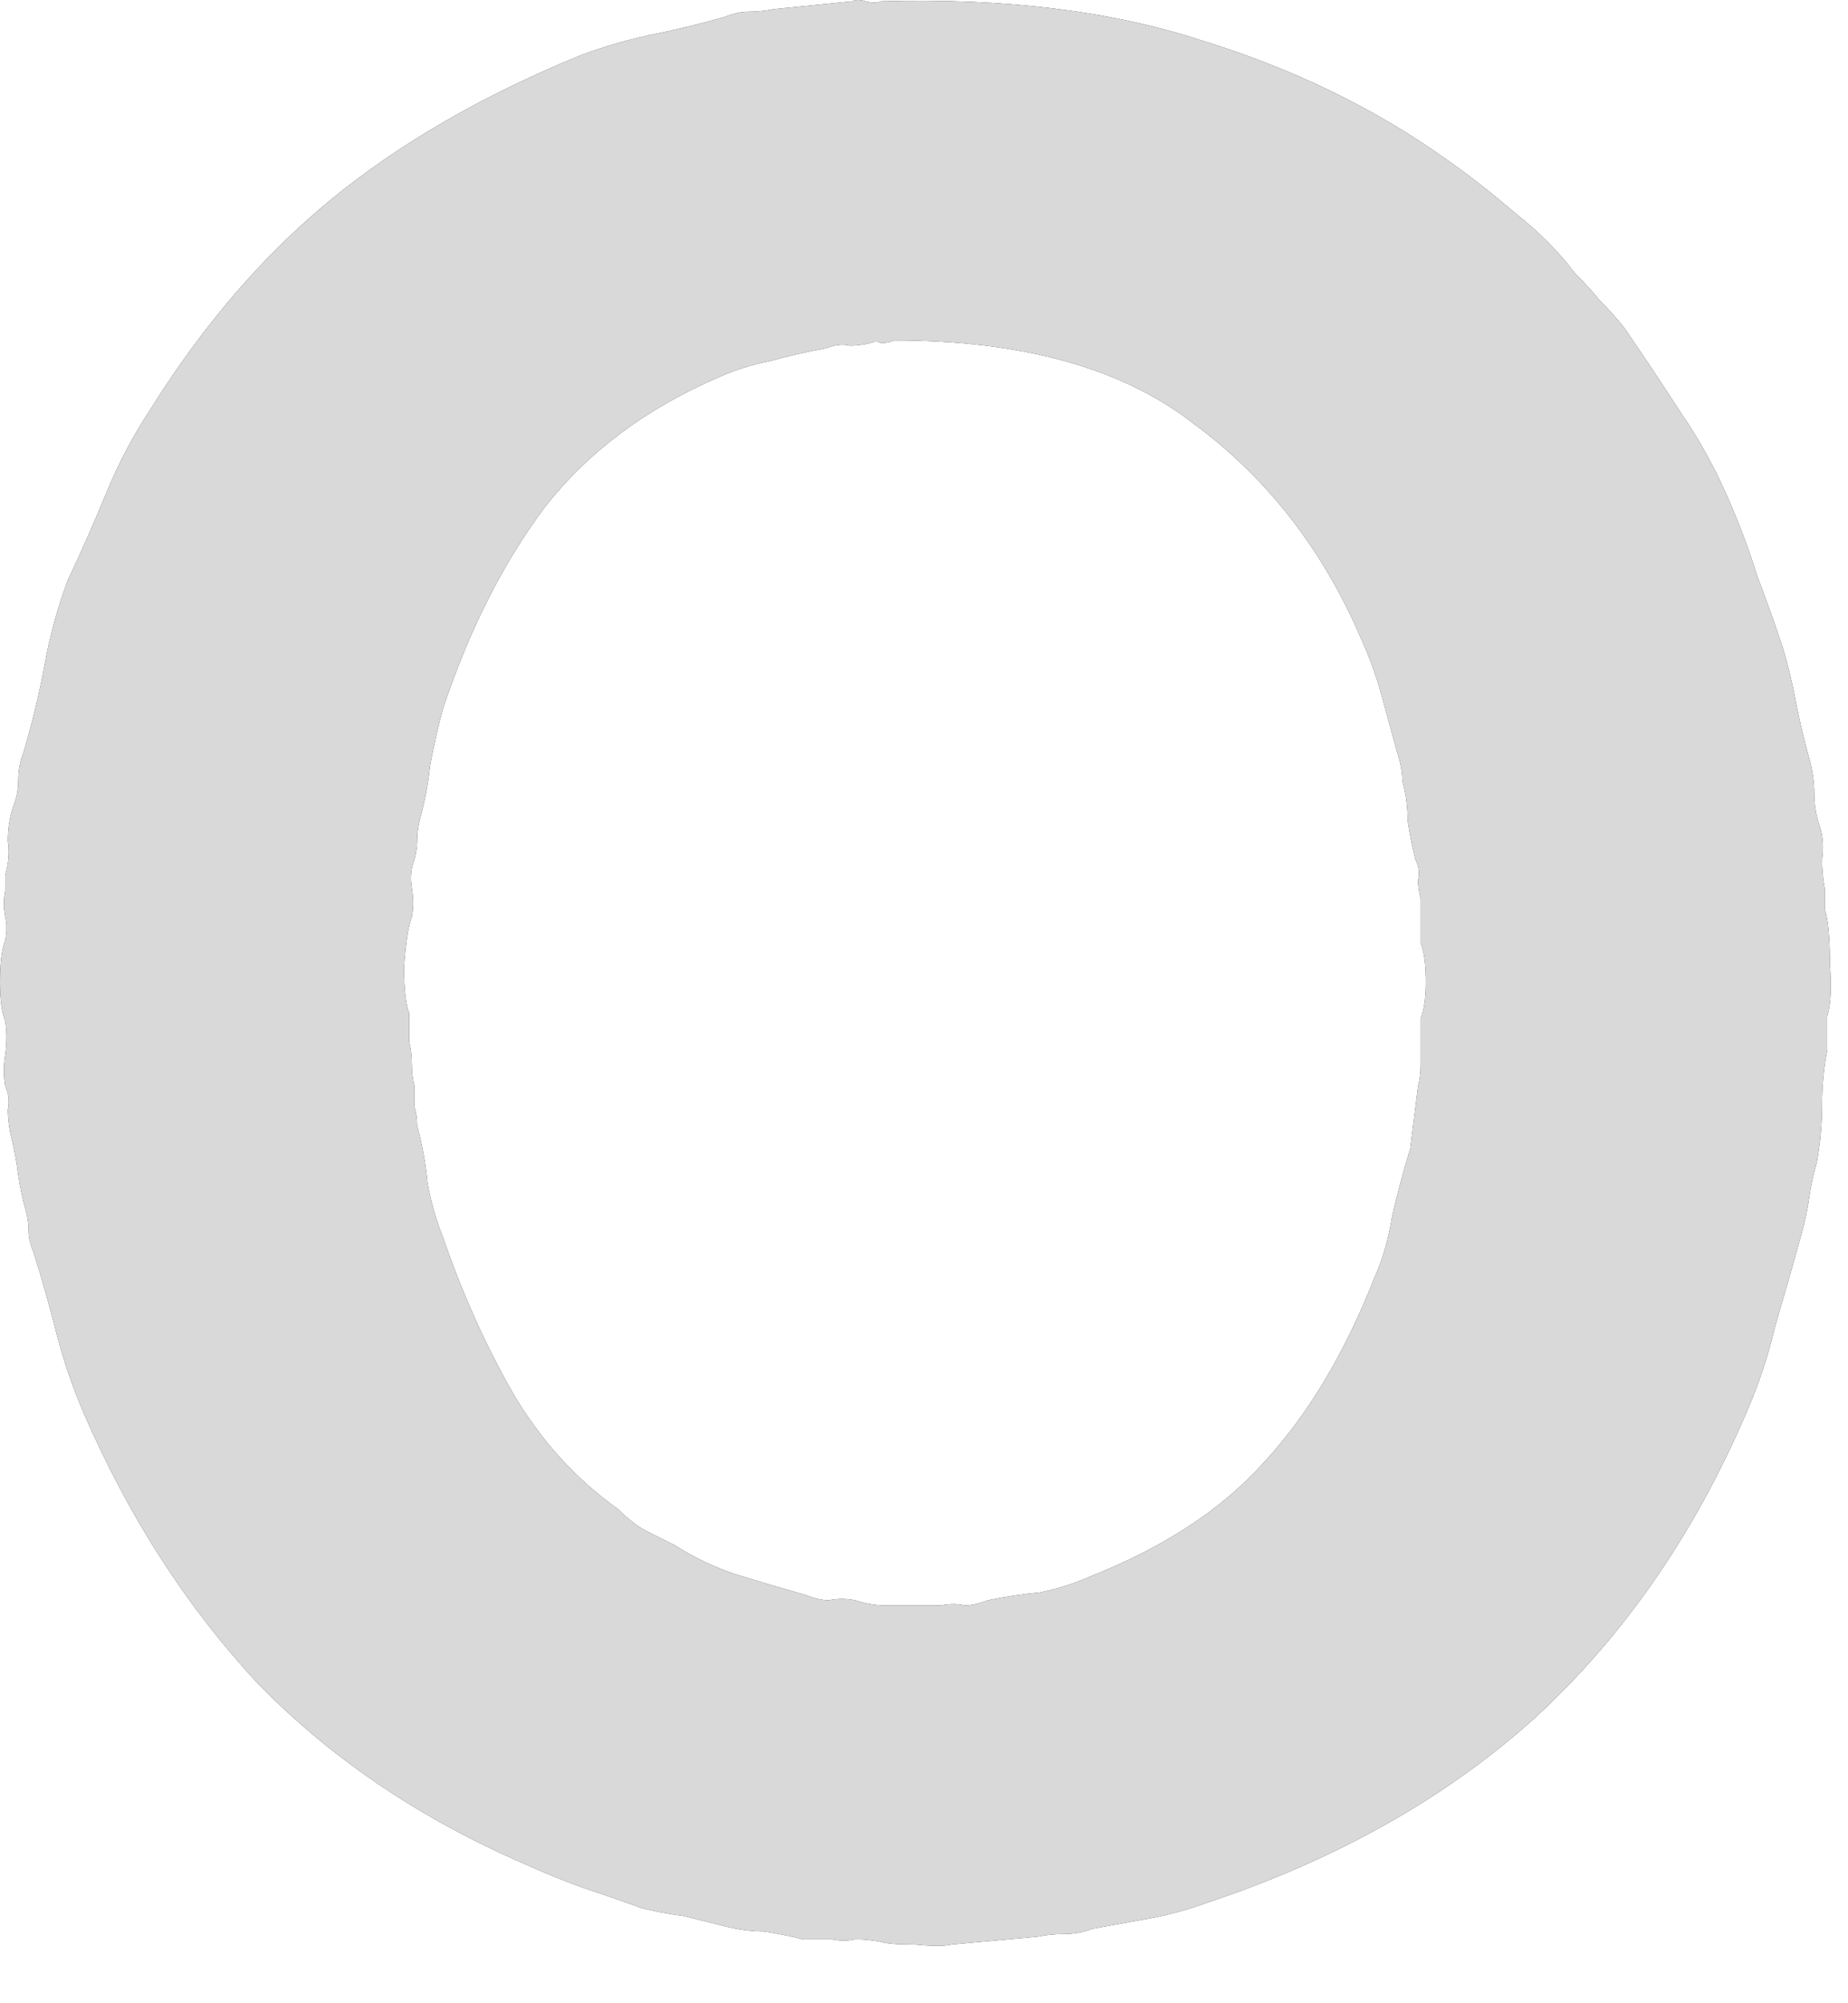
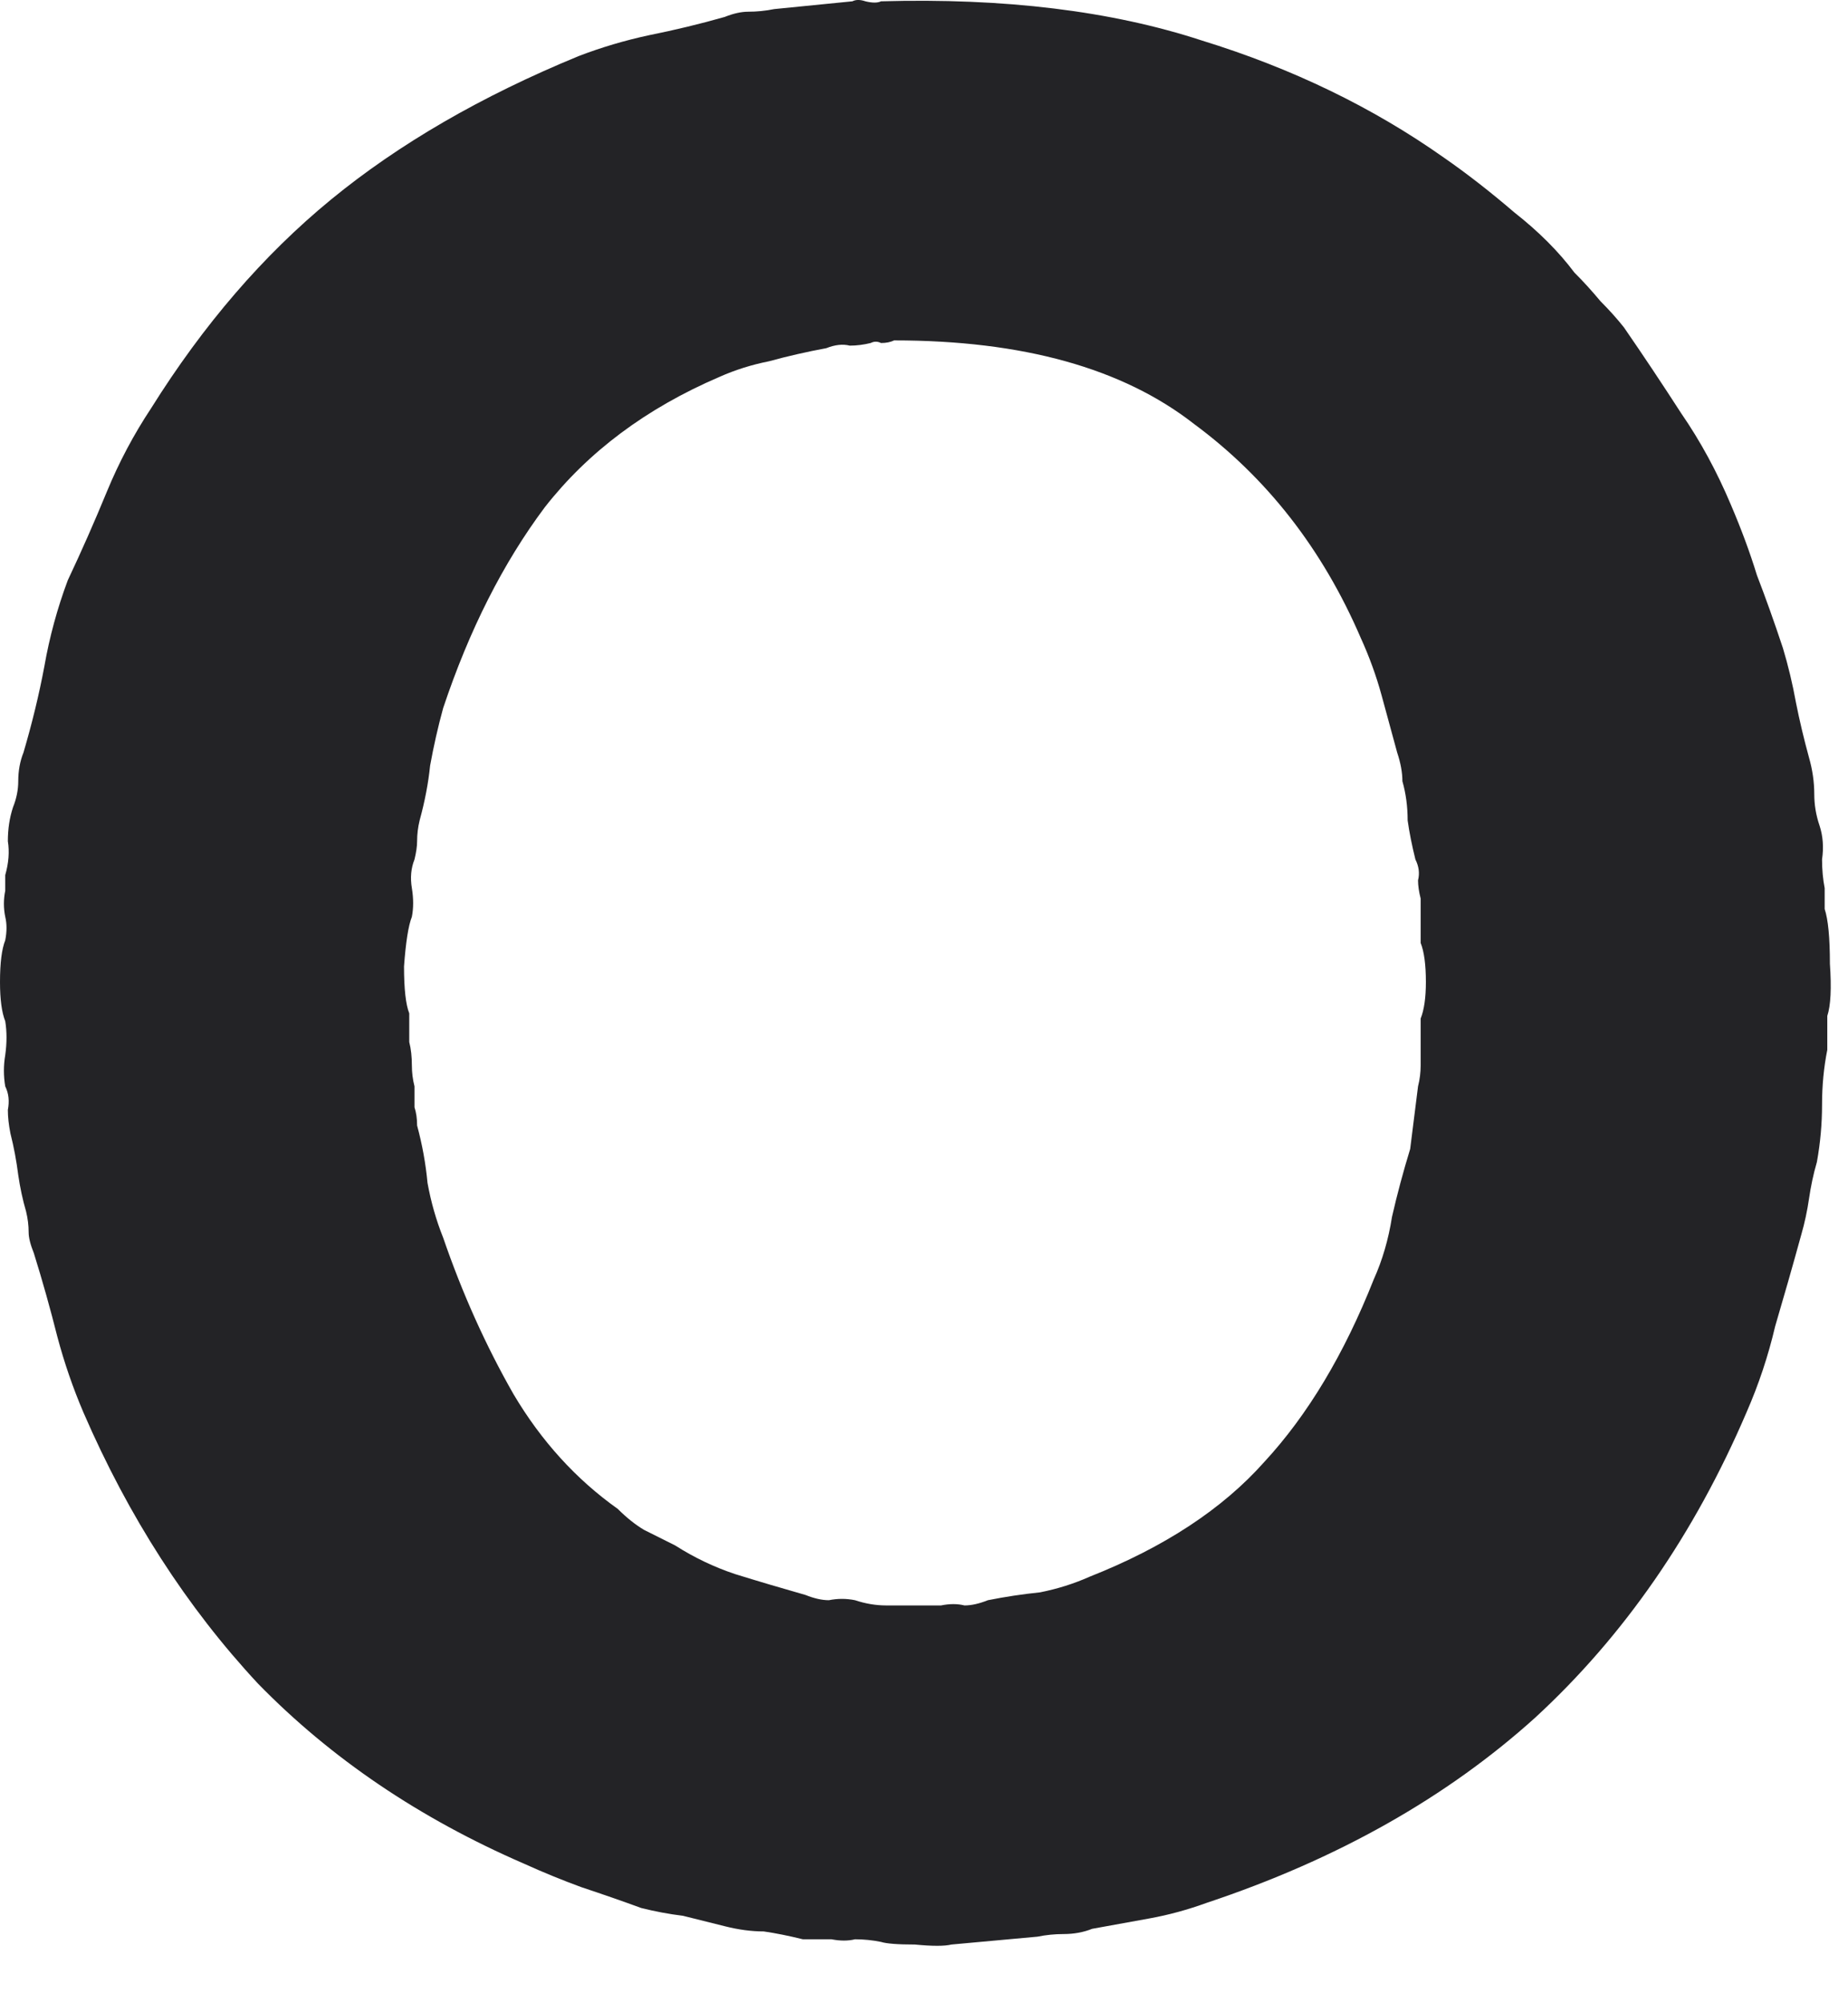
<svg xmlns="http://www.w3.org/2000/svg" fill="none" height="100%" overflow="visible" preserveAspectRatio="none" style="display: block;" viewBox="0 0 24 26" width="100%">
  <g id="Vector">
    <path d="M23.697 11.798C23.742 11.933 23.765 12.17 23.765 12.509C23.787 12.825 23.776 13.05 23.731 13.186V13.626C23.686 13.852 23.663 14.088 23.663 14.337C23.663 14.585 23.641 14.833 23.596 15.082C23.55 15.239 23.517 15.398 23.494 15.556C23.471 15.713 23.438 15.871 23.392 16.029C23.28 16.436 23.167 16.831 23.054 17.214C22.964 17.598 22.84 17.97 22.682 18.331C22.005 19.911 21.09 21.232 19.939 22.292C18.788 23.33 17.367 24.132 15.674 24.696C15.426 24.786 15.178 24.854 14.929 24.899C14.681 24.944 14.433 24.989 14.184 25.034C14.072 25.079 13.947 25.102 13.812 25.102C13.699 25.102 13.586 25.113 13.473 25.136L12.356 25.238C12.266 25.26 12.108 25.26 11.882 25.238C11.657 25.238 11.51 25.226 11.442 25.204C11.329 25.181 11.217 25.17 11.104 25.17C11.014 25.192 10.912 25.192 10.799 25.17H10.427C10.246 25.125 10.077 25.091 9.919 25.068C9.761 25.068 9.592 25.046 9.411 25C9.231 24.955 9.05 24.91 8.87 24.865C8.689 24.843 8.508 24.809 8.328 24.764C8.08 24.673 7.82 24.583 7.549 24.493C7.301 24.402 7.053 24.301 6.804 24.188C5.45 23.601 4.299 22.823 3.351 21.852C2.426 20.859 1.67 19.686 1.083 18.331C0.948 18.015 0.835 17.688 0.745 17.35C0.654 16.989 0.553 16.628 0.44 16.266C0.395 16.154 0.372 16.063 0.372 15.996C0.372 15.905 0.361 15.815 0.339 15.725C0.293 15.567 0.26 15.409 0.237 15.251C0.214 15.07 0.181 14.89 0.135 14.709C0.113 14.596 0.102 14.495 0.102 14.405C0.124 14.292 0.113 14.19 0.068 14.1C0.045 13.964 0.045 13.829 0.068 13.694C0.09 13.536 0.09 13.389 0.068 13.254C0.023 13.141 0 12.971 0 12.746C0 12.497 0.023 12.317 0.068 12.204C0.09 12.091 0.09 11.99 0.068 11.899C0.045 11.787 0.045 11.674 0.068 11.561V11.358C0.113 11.2 0.124 11.053 0.102 10.918C0.102 10.76 0.124 10.613 0.169 10.477C0.214 10.365 0.237 10.252 0.237 10.139C0.237 10.004 0.26 9.879 0.305 9.767C0.418 9.383 0.508 9.011 0.576 8.649C0.643 8.266 0.745 7.893 0.88 7.532C1.061 7.149 1.23 6.765 1.388 6.381C1.546 5.998 1.738 5.637 1.963 5.298C2.641 4.215 3.419 3.312 4.299 2.59C5.18 1.868 6.252 1.247 7.515 0.728C7.809 0.615 8.113 0.525 8.429 0.457C8.768 0.389 9.095 0.31 9.411 0.22C9.524 0.175 9.626 0.152 9.716 0.152C9.829 0.152 9.942 0.141 10.054 0.118L11.07 0.017C11.115 -0.006 11.171 -0.006 11.239 0.017C11.329 0.039 11.397 0.039 11.442 0.017C13.045 -0.028 14.433 0.141 15.606 0.525C16.78 0.886 17.829 1.394 18.755 2.048C19.048 2.251 19.353 2.488 19.669 2.759C19.985 3.007 20.244 3.267 20.447 3.538C20.56 3.65 20.673 3.775 20.786 3.91C20.899 4.023 21 4.136 21.09 4.249C21.339 4.61 21.587 4.982 21.835 5.366C22.084 5.727 22.298 6.122 22.479 6.551C22.614 6.867 22.727 7.171 22.817 7.465C22.93 7.758 23.043 8.074 23.155 8.412C23.223 8.638 23.28 8.875 23.325 9.123C23.37 9.349 23.426 9.586 23.494 9.834C23.539 9.992 23.562 10.15 23.562 10.308C23.562 10.444 23.584 10.579 23.63 10.714C23.675 10.85 23.686 10.997 23.663 11.155C23.663 11.29 23.675 11.414 23.697 11.527V11.798ZM18.45 13.22C18.495 13.107 18.518 12.949 18.518 12.746C18.518 12.52 18.495 12.351 18.45 12.238V11.662C18.427 11.572 18.416 11.493 18.416 11.425C18.439 11.335 18.427 11.245 18.382 11.155C18.337 10.974 18.303 10.805 18.281 10.647C18.281 10.466 18.258 10.297 18.213 10.139C18.213 10.026 18.19 9.902 18.145 9.767C18.078 9.518 18.01 9.27 17.942 9.022C17.874 8.774 17.784 8.525 17.671 8.277C17.175 7.126 16.453 6.201 15.505 5.501C14.579 4.779 13.282 4.418 11.612 4.418C11.566 4.44 11.51 4.452 11.442 4.452C11.397 4.429 11.352 4.429 11.307 4.452C11.217 4.474 11.126 4.486 11.036 4.486C10.946 4.463 10.844 4.474 10.731 4.519C10.483 4.565 10.235 4.621 9.987 4.689C9.761 4.734 9.547 4.801 9.343 4.892C8.396 5.298 7.64 5.862 7.075 6.584C6.534 7.307 6.094 8.176 5.755 9.191C5.687 9.439 5.631 9.688 5.586 9.936C5.563 10.162 5.518 10.399 5.45 10.647C5.428 10.737 5.417 10.827 5.417 10.918C5.417 10.985 5.405 11.064 5.383 11.155C5.338 11.267 5.326 11.392 5.349 11.527C5.371 11.662 5.371 11.787 5.349 11.899C5.304 12.012 5.27 12.227 5.247 12.543C5.247 12.836 5.27 13.039 5.315 13.152V13.524C5.338 13.615 5.349 13.716 5.349 13.829C5.349 13.919 5.36 14.009 5.383 14.1C5.383 14.19 5.383 14.28 5.383 14.371C5.405 14.438 5.417 14.517 5.417 14.608C5.484 14.856 5.529 15.104 5.552 15.352C5.597 15.601 5.665 15.838 5.755 16.063C6.003 16.785 6.308 17.463 6.669 18.095C7.03 18.704 7.482 19.2 8.023 19.584C8.136 19.697 8.249 19.787 8.362 19.855C8.497 19.922 8.633 19.99 8.768 20.058C9.016 20.216 9.276 20.34 9.547 20.43C9.84 20.521 10.145 20.611 10.461 20.701C10.573 20.746 10.675 20.769 10.765 20.769C10.878 20.746 10.991 20.746 11.104 20.769C11.239 20.814 11.375 20.837 11.51 20.837C11.646 20.837 11.792 20.837 11.95 20.837H12.221C12.334 20.814 12.435 20.814 12.526 20.837C12.616 20.837 12.717 20.814 12.83 20.769C13.056 20.724 13.282 20.69 13.507 20.667C13.733 20.622 13.947 20.555 14.151 20.464C15.121 20.081 15.877 19.584 16.419 18.975C16.983 18.365 17.457 17.575 17.841 16.605C17.953 16.357 18.032 16.086 18.078 15.793C18.145 15.499 18.224 15.206 18.314 14.912L18.416 14.1C18.439 14.009 18.45 13.919 18.45 13.829C18.45 13.716 18.45 13.603 18.45 13.491V13.22Z" fill="#232326" />
-     <path d="M23.697 11.798C23.742 11.933 23.765 12.17 23.765 12.509C23.787 12.825 23.776 13.05 23.731 13.186V13.626C23.686 13.852 23.663 14.088 23.663 14.337C23.663 14.585 23.641 14.833 23.596 15.082C23.55 15.239 23.517 15.398 23.494 15.556C23.471 15.713 23.438 15.871 23.392 16.029C23.28 16.436 23.167 16.831 23.054 17.214C22.964 17.598 22.84 17.97 22.682 18.331C22.005 19.911 21.09 21.232 19.939 22.292C18.788 23.33 17.367 24.132 15.674 24.696C15.426 24.786 15.178 24.854 14.929 24.899C14.681 24.944 14.433 24.989 14.184 25.034C14.072 25.079 13.947 25.102 13.812 25.102C13.699 25.102 13.586 25.113 13.473 25.136L12.356 25.238C12.266 25.26 12.108 25.26 11.882 25.238C11.657 25.238 11.51 25.226 11.442 25.204C11.329 25.181 11.217 25.17 11.104 25.17C11.014 25.192 10.912 25.192 10.799 25.17H10.427C10.246 25.125 10.077 25.091 9.919 25.068C9.761 25.068 9.592 25.046 9.411 25C9.231 24.955 9.05 24.91 8.87 24.865C8.689 24.843 8.508 24.809 8.328 24.764C8.08 24.673 7.82 24.583 7.549 24.493C7.301 24.402 7.053 24.301 6.804 24.188C5.45 23.601 4.299 22.823 3.351 21.852C2.426 20.859 1.67 19.686 1.083 18.331C0.948 18.015 0.835 17.688 0.745 17.35C0.654 16.989 0.553 16.628 0.44 16.266C0.395 16.154 0.372 16.063 0.372 15.996C0.372 15.905 0.361 15.815 0.339 15.725C0.293 15.567 0.26 15.409 0.237 15.251C0.214 15.07 0.181 14.89 0.135 14.709C0.113 14.596 0.102 14.495 0.102 14.405C0.124 14.292 0.113 14.19 0.068 14.1C0.045 13.964 0.045 13.829 0.068 13.694C0.09 13.536 0.09 13.389 0.068 13.254C0.023 13.141 0 12.971 0 12.746C0 12.497 0.023 12.317 0.068 12.204C0.09 12.091 0.09 11.99 0.068 11.899C0.045 11.787 0.045 11.674 0.068 11.561V11.358C0.113 11.2 0.124 11.053 0.102 10.918C0.102 10.76 0.124 10.613 0.169 10.477C0.214 10.365 0.237 10.252 0.237 10.139C0.237 10.004 0.26 9.879 0.305 9.767C0.418 9.383 0.508 9.011 0.576 8.649C0.643 8.266 0.745 7.893 0.88 7.532C1.061 7.149 1.23 6.765 1.388 6.381C1.546 5.998 1.738 5.637 1.963 5.298C2.641 4.215 3.419 3.312 4.299 2.59C5.18 1.868 6.252 1.247 7.515 0.728C7.809 0.615 8.113 0.525 8.429 0.457C8.768 0.389 9.095 0.31 9.411 0.22C9.524 0.175 9.626 0.152 9.716 0.152C9.829 0.152 9.942 0.141 10.054 0.118L11.07 0.017C11.115 -0.006 11.171 -0.006 11.239 0.017C11.329 0.039 11.397 0.039 11.442 0.017C13.045 -0.028 14.433 0.141 15.606 0.525C16.78 0.886 17.829 1.394 18.755 2.048C19.048 2.251 19.353 2.488 19.669 2.759C19.985 3.007 20.244 3.267 20.447 3.538C20.56 3.65 20.673 3.775 20.786 3.91C20.899 4.023 21 4.136 21.09 4.249C21.339 4.61 21.587 4.982 21.835 5.366C22.084 5.727 22.298 6.122 22.479 6.551C22.614 6.867 22.727 7.171 22.817 7.465C22.93 7.758 23.043 8.074 23.155 8.412C23.223 8.638 23.28 8.875 23.325 9.123C23.37 9.349 23.426 9.586 23.494 9.834C23.539 9.992 23.562 10.15 23.562 10.308C23.562 10.444 23.584 10.579 23.63 10.714C23.675 10.85 23.686 10.997 23.663 11.155C23.663 11.29 23.675 11.414 23.697 11.527V11.798ZM18.45 13.22C18.495 13.107 18.518 12.949 18.518 12.746C18.518 12.52 18.495 12.351 18.45 12.238V11.662C18.427 11.572 18.416 11.493 18.416 11.425C18.439 11.335 18.427 11.245 18.382 11.155C18.337 10.974 18.303 10.805 18.281 10.647C18.281 10.466 18.258 10.297 18.213 10.139C18.213 10.026 18.19 9.902 18.145 9.767C18.078 9.518 18.01 9.27 17.942 9.022C17.874 8.774 17.784 8.525 17.671 8.277C17.175 7.126 16.453 6.201 15.505 5.501C14.579 4.779 13.282 4.418 11.612 4.418C11.566 4.44 11.51 4.452 11.442 4.452C11.397 4.429 11.352 4.429 11.307 4.452C11.217 4.474 11.126 4.486 11.036 4.486C10.946 4.463 10.844 4.474 10.731 4.519C10.483 4.565 10.235 4.621 9.987 4.689C9.761 4.734 9.547 4.801 9.343 4.892C8.396 5.298 7.64 5.862 7.075 6.584C6.534 7.307 6.094 8.176 5.755 9.191C5.687 9.439 5.631 9.688 5.586 9.936C5.563 10.162 5.518 10.399 5.45 10.647C5.428 10.737 5.417 10.827 5.417 10.918C5.417 10.985 5.405 11.064 5.383 11.155C5.338 11.267 5.326 11.392 5.349 11.527C5.371 11.662 5.371 11.787 5.349 11.899C5.304 12.012 5.27 12.227 5.247 12.543C5.247 12.836 5.27 13.039 5.315 13.152V13.524C5.338 13.615 5.349 13.716 5.349 13.829C5.349 13.919 5.36 14.009 5.383 14.1C5.383 14.19 5.383 14.28 5.383 14.371C5.405 14.438 5.417 14.517 5.417 14.608C5.484 14.856 5.529 15.104 5.552 15.352C5.597 15.601 5.665 15.838 5.755 16.063C6.003 16.785 6.308 17.463 6.669 18.095C7.03 18.704 7.482 19.2 8.023 19.584C8.136 19.697 8.249 19.787 8.362 19.855C8.497 19.922 8.633 19.99 8.768 20.058C9.016 20.216 9.276 20.34 9.547 20.43C9.84 20.521 10.145 20.611 10.461 20.701C10.573 20.746 10.675 20.769 10.765 20.769C10.878 20.746 10.991 20.746 11.104 20.769C11.239 20.814 11.375 20.837 11.51 20.837C11.646 20.837 11.792 20.837 11.95 20.837H12.221C12.334 20.814 12.435 20.814 12.526 20.837C12.616 20.837 12.717 20.814 12.83 20.769C13.056 20.724 13.282 20.69 13.507 20.667C13.733 20.622 13.947 20.555 14.151 20.464C15.121 20.081 15.877 19.584 16.419 18.975C16.983 18.365 17.457 17.575 17.841 16.605C17.953 16.357 18.032 16.086 18.078 15.793C18.145 15.499 18.224 15.206 18.314 14.912L18.416 14.1C18.439 14.009 18.45 13.919 18.45 13.829C18.45 13.716 18.45 13.603 18.45 13.491V13.22Z" fill="#D9D9D9" />
  </g>
</svg>